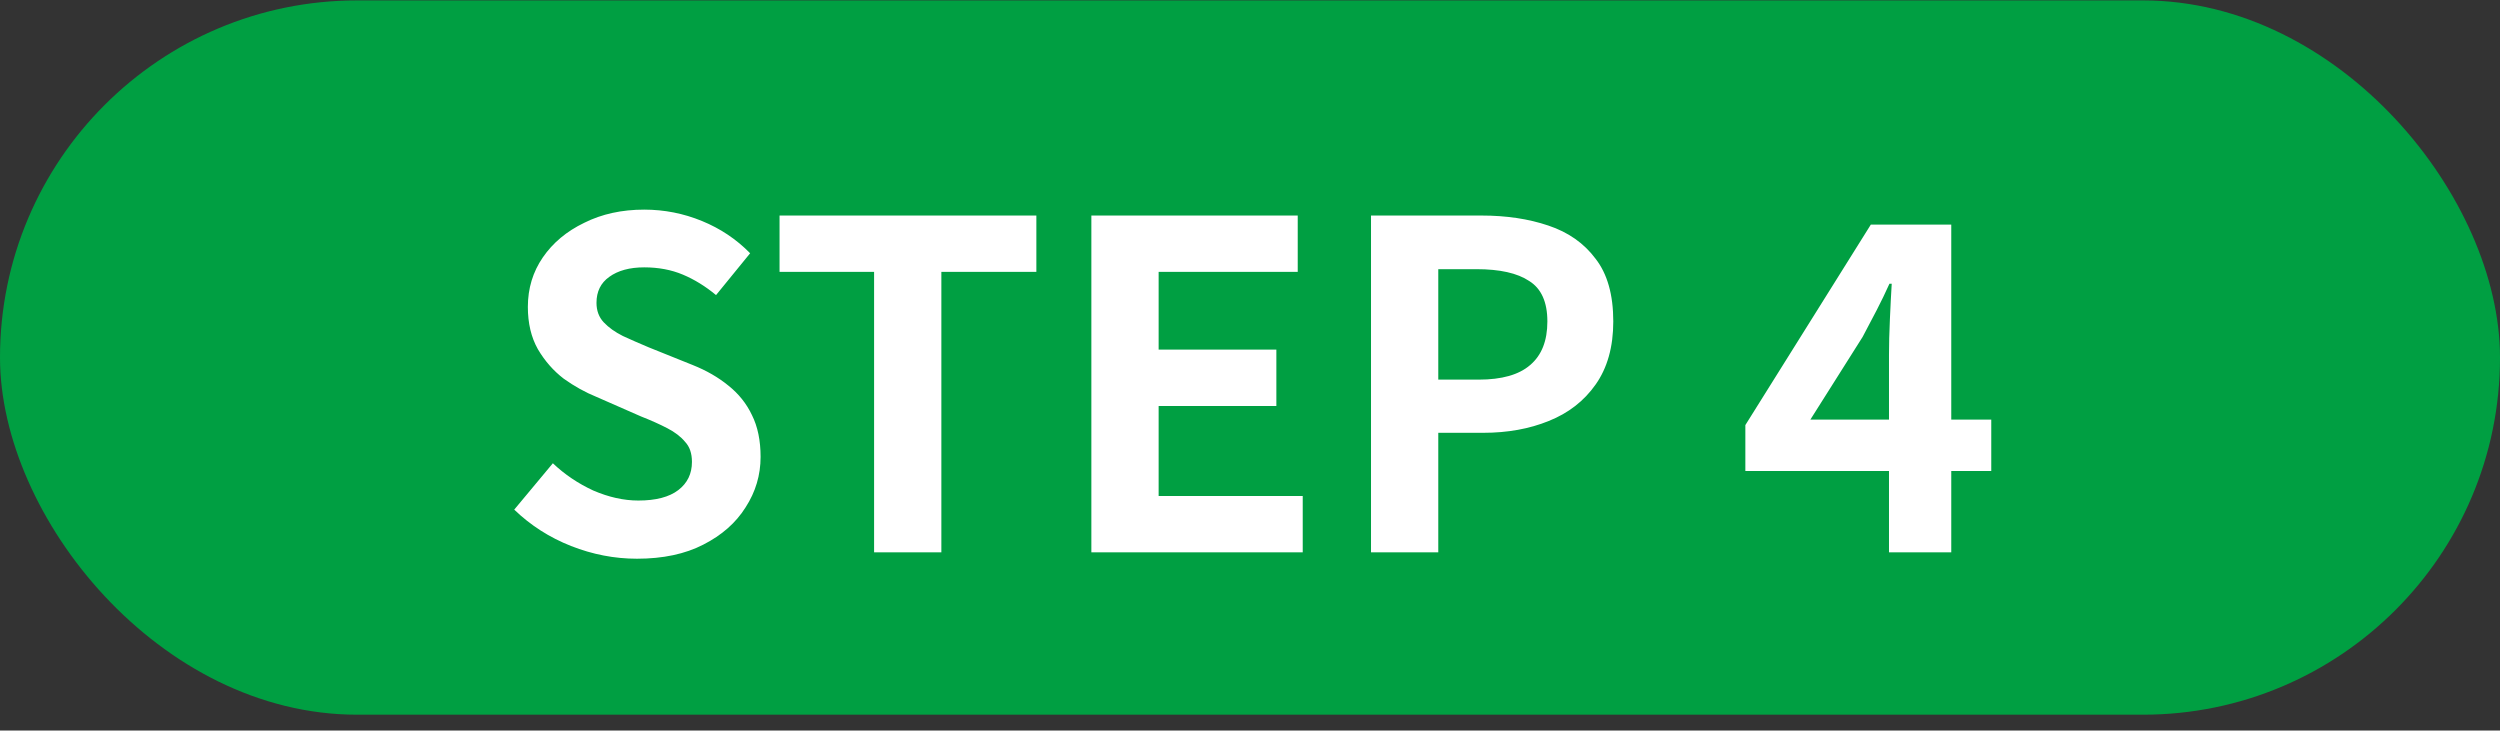
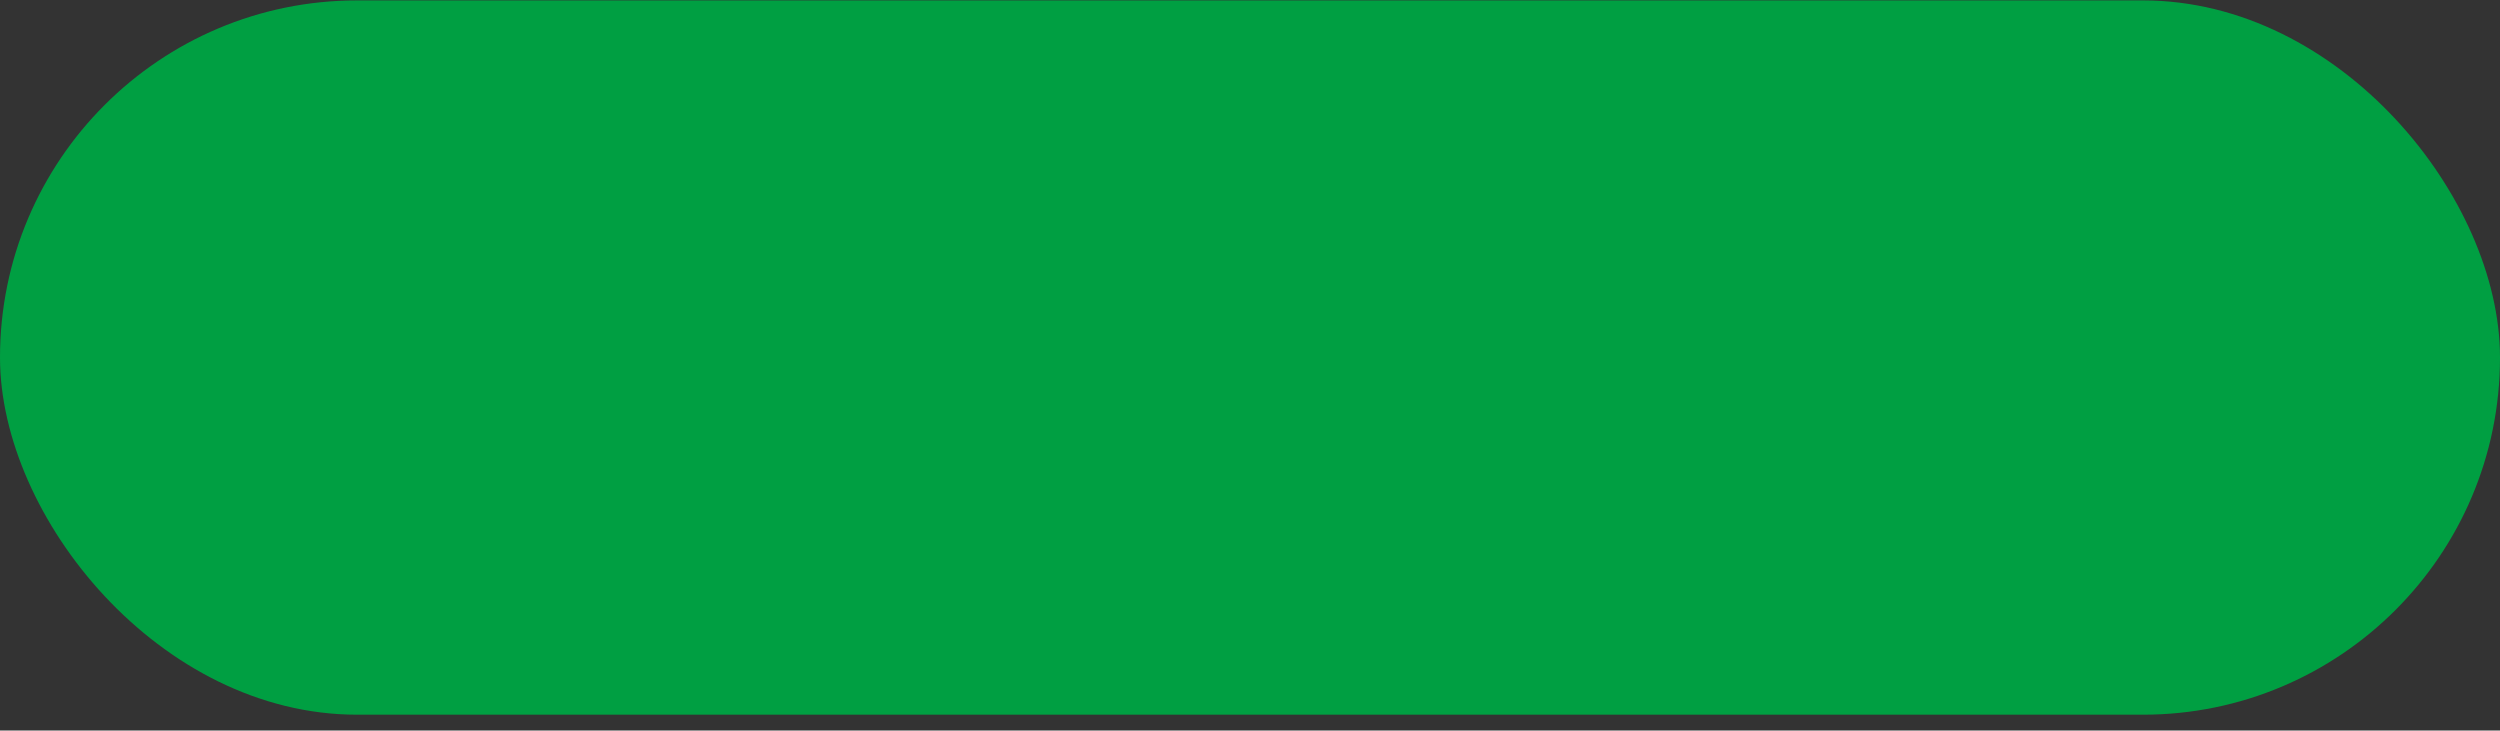
<svg xmlns="http://www.w3.org/2000/svg" width="154" height="45" viewBox="0 0 154 45" fill="none">
  <rect x="0" y="0" width="154" height="45" fill="#333333" stroke="none" />
  <rect y="0.025" width="154" height="44" rx="22" fill="#009F42" />
-   <path d="M39.236 34.417C37.855 34.417 36.501 34.155 35.176 33.633C33.851 33.11 32.684 32.363 31.676 31.393L34.056 28.537C34.784 29.227 35.615 29.787 36.548 30.217C37.5 30.627 38.424 30.833 39.32 30.833C40.403 30.833 41.224 30.618 41.784 30.189C42.344 29.759 42.624 29.181 42.624 28.453C42.624 27.93 42.484 27.519 42.204 27.221C41.943 26.903 41.579 26.623 41.112 26.381C40.645 26.138 40.104 25.895 39.488 25.653L36.744 24.449C36.053 24.169 35.381 23.795 34.728 23.329C34.093 22.843 33.561 22.237 33.132 21.509C32.721 20.781 32.516 19.913 32.516 18.905C32.516 17.766 32.824 16.749 33.44 15.853C34.056 14.957 34.905 14.247 35.988 13.725C37.071 13.183 38.303 12.913 39.684 12.913C40.916 12.913 42.101 13.146 43.24 13.613C44.379 14.079 45.368 14.742 46.208 15.601L44.108 18.177C43.455 17.635 42.773 17.215 42.064 16.917C41.355 16.618 40.561 16.469 39.684 16.469C38.788 16.469 38.069 16.665 37.528 17.057C37.005 17.43 36.744 17.962 36.744 18.653C36.744 19.138 36.893 19.539 37.192 19.857C37.491 20.174 37.883 20.454 38.368 20.697C38.853 20.921 39.385 21.154 39.964 21.397L42.68 22.489C43.52 22.825 44.248 23.245 44.864 23.749C45.499 24.253 45.984 24.859 46.32 25.569C46.675 26.278 46.852 27.137 46.852 28.145C46.852 29.265 46.544 30.301 45.928 31.253C45.331 32.205 44.463 32.97 43.324 33.549C42.204 34.127 40.841 34.417 39.236 34.417ZM53.844 34.025V16.749H48.02V13.277H63.84V16.749H57.988V34.025H53.844ZM67.228 34.025V13.277H79.94V16.749H71.372V21.537H78.624V25.009H71.372V30.553H80.248V34.025H67.228ZM84.454 34.025V13.277H91.258C92.789 13.277 94.161 13.482 95.374 13.893C96.606 14.303 97.577 14.985 98.286 15.937C99.014 16.87 99.378 18.158 99.378 19.801C99.378 21.369 99.014 22.666 98.286 23.693C97.577 24.701 96.616 25.447 95.402 25.933C94.208 26.418 92.864 26.661 91.37 26.661H88.598V34.025H84.454ZM88.598 23.385H91.09C92.509 23.385 93.564 23.086 94.254 22.489C94.964 21.891 95.318 20.995 95.318 19.801C95.318 18.606 94.945 17.775 94.198 17.309C93.47 16.823 92.388 16.581 90.95 16.581H88.598V23.385ZM116.362 34.025V21.845C116.362 21.229 116.38 20.501 116.418 19.661C116.455 18.821 116.492 18.093 116.53 17.477H116.39C116.147 18.018 115.886 18.559 115.606 19.101C115.326 19.642 115.036 20.193 114.738 20.753L111.518 25.849H122.662V29.013H107.514V26.185L115.242 13.837H120.198V34.025H116.362Z" fill="white" />
</svg>